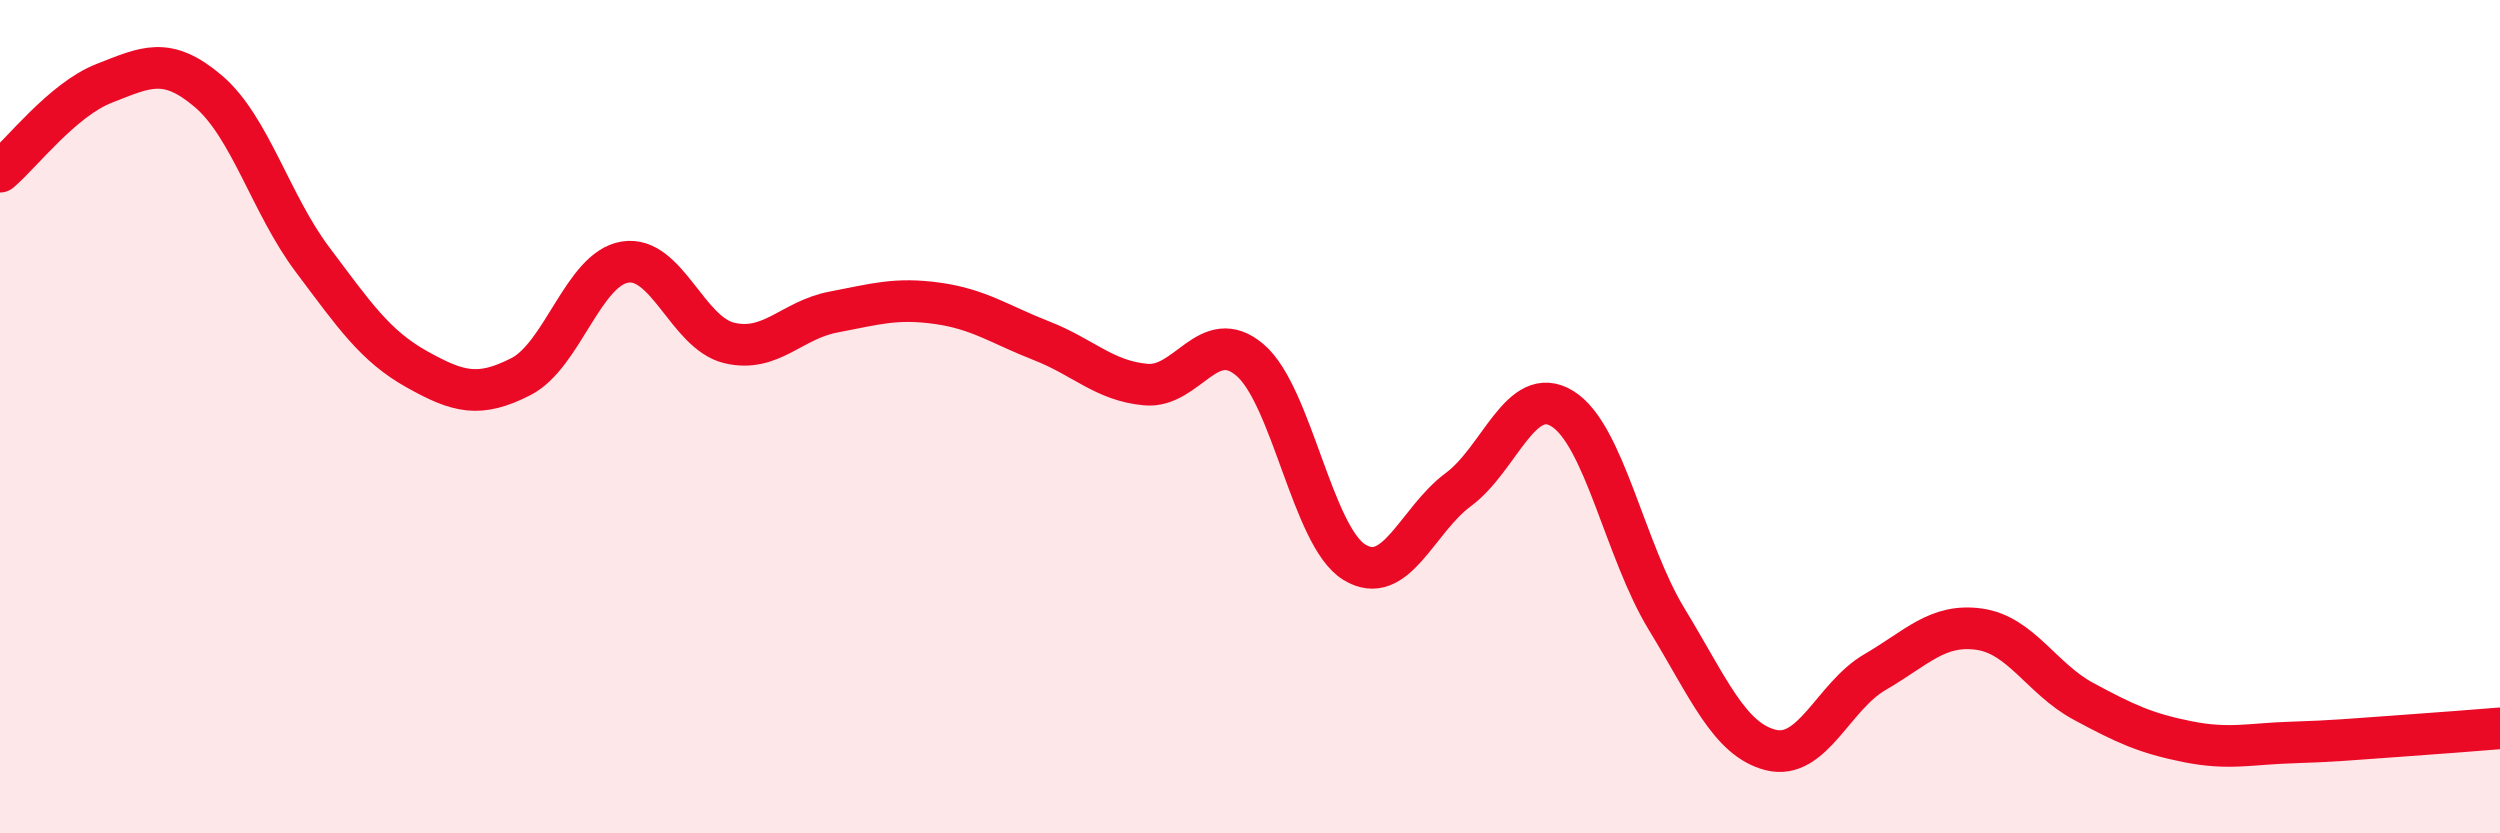
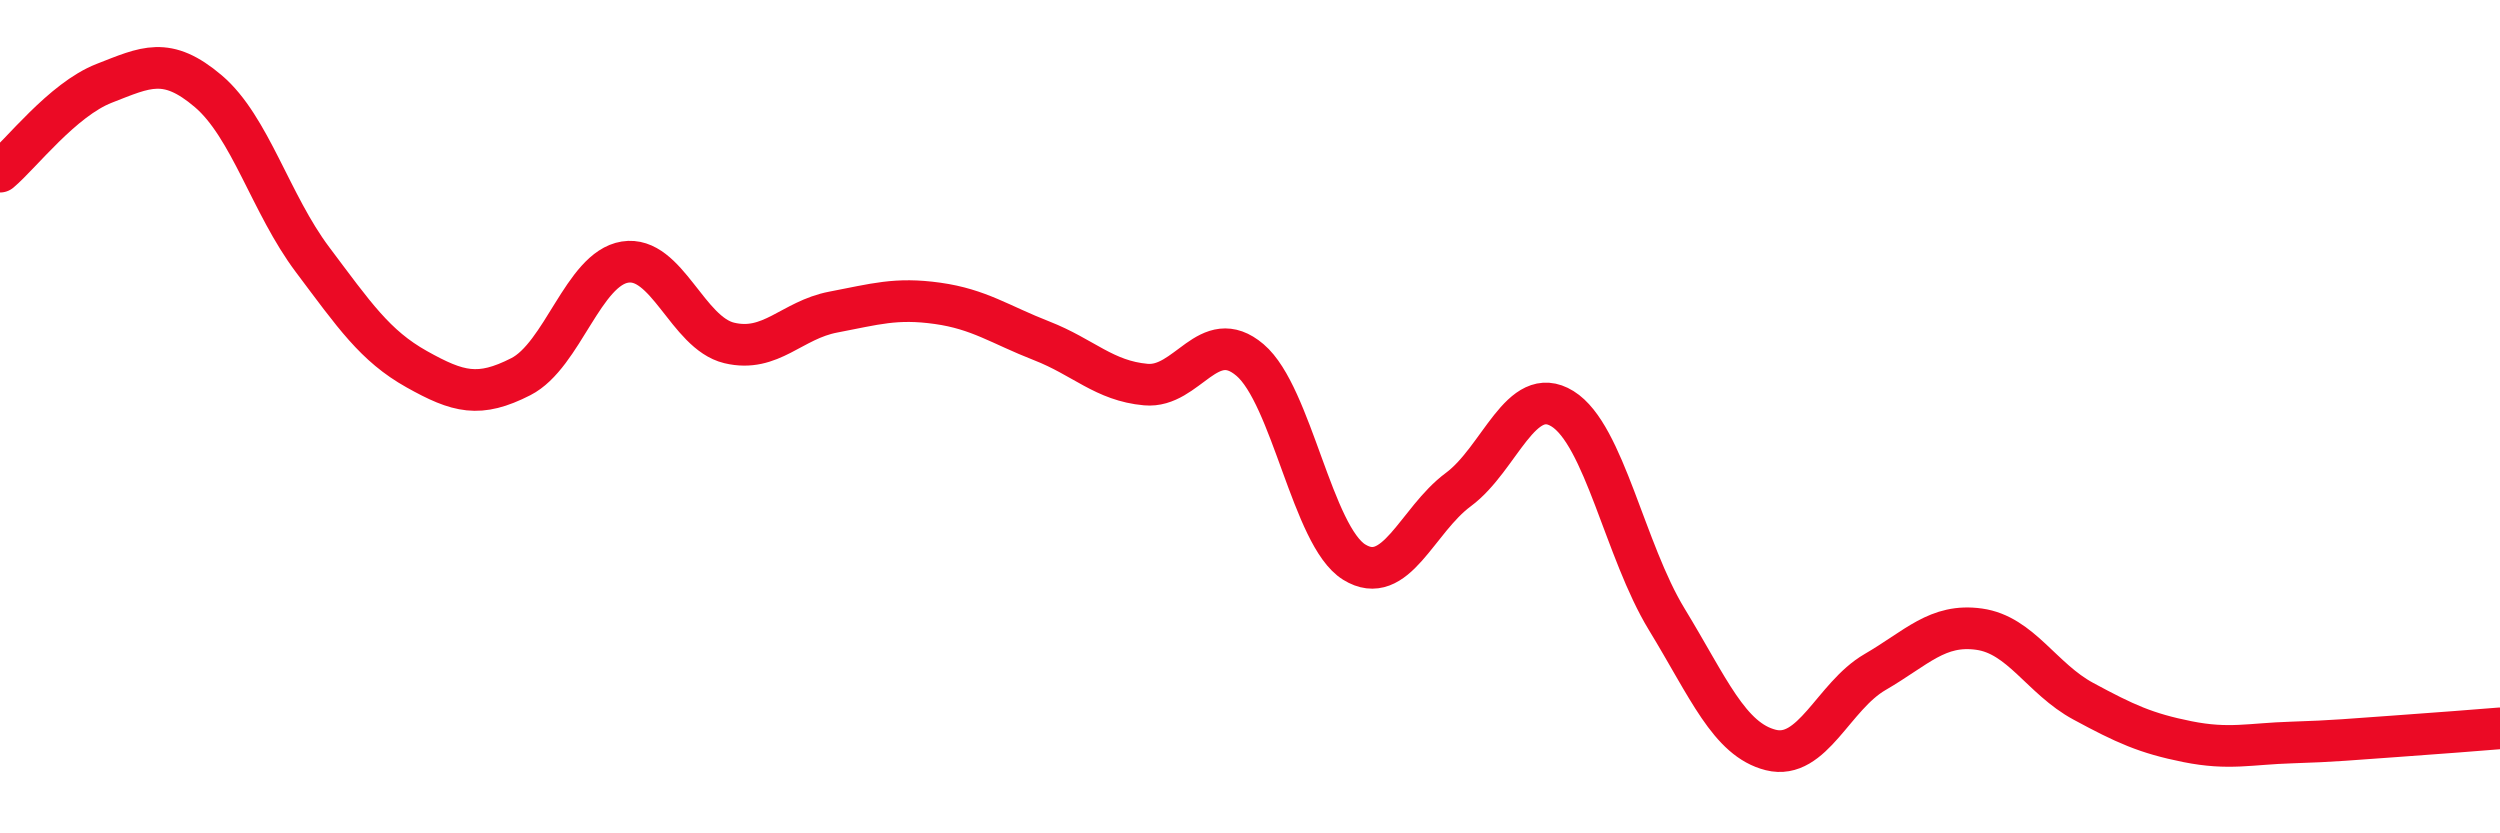
<svg xmlns="http://www.w3.org/2000/svg" width="60" height="20" viewBox="0 0 60 20">
-   <path d="M 0,4.12 C 0.5,3.7 1.5,2.39 2.5,2 C 3.5,1.61 4,1.34 5,2.19 C 6,3.04 6.5,4.9 7.5,6.23 C 8.5,7.56 9,8.3 10,8.86 C 11,9.42 11.5,9.55 12.5,9.04 C 13.5,8.53 14,6.45 15,6.29 C 16,6.13 16.5,7.99 17.5,8.23 C 18.5,8.47 19,7.68 20,7.49 C 21,7.3 21.5,7.14 22.5,7.28 C 23.5,7.42 24,7.79 25,8.18 C 26,8.57 26.5,9.14 27.5,9.23 C 28.5,9.32 29,7.79 30,8.64 C 31,9.49 31.5,12.87 32.5,13.49 C 33.5,14.11 34,12.49 35,11.75 C 36,11.01 36.5,9.19 37.5,9.81 C 38.5,10.43 39,13.22 40,14.86 C 41,16.5 41.5,17.75 42.5,18 C 43.5,18.25 44,16.71 45,16.13 C 46,15.55 46.5,14.96 47.5,15.1 C 48.5,15.24 49,16.29 50,16.83 C 51,17.37 51.5,17.6 52.5,17.8 C 53.5,18 54,17.85 55,17.82 C 56,17.79 56.5,17.74 57.5,17.67 C 58.5,17.6 59.5,17.52 60,17.48L60 20L0 20Z" fill="#EB0A25" opacity="0.1" stroke-linecap="round" stroke-linejoin="round" />
  <path d="M 0,4.12 C 0.5,3.7 1.5,2.39 2.5,2 C 3.5,1.61 4,1.34 5,2.19 C 6,3.04 6.5,4.9 7.5,6.23 C 8.5,7.56 9,8.3 10,8.86 C 11,9.42 11.5,9.55 12.5,9.04 C 13.5,8.53 14,6.45 15,6.29 C 16,6.13 16.5,7.99 17.5,8.23 C 18.5,8.47 19,7.68 20,7.49 C 21,7.3 21.5,7.14 22.5,7.28 C 23.5,7.42 24,7.79 25,8.18 C 26,8.57 26.5,9.14 27.5,9.23 C 28.5,9.32 29,7.79 30,8.64 C 31,9.49 31.5,12.87 32.5,13.49 C 33.5,14.11 34,12.49 35,11.75 C 36,11.01 36.5,9.19 37.5,9.81 C 38.5,10.43 39,13.22 40,14.86 C 41,16.5 41.5,17.75 42.5,18 C 43.5,18.25 44,16.71 45,16.13 C 46,15.55 46.5,14.96 47.5,15.1 C 48.5,15.24 49,16.29 50,16.83 C 51,17.37 51.5,17.6 52.5,17.8 C 53.5,18 54,17.85 55,17.82 C 56,17.79 56.5,17.74 57.5,17.67 C 58.5,17.6 59.5,17.52 60,17.48" stroke="#EB0A25" stroke-width="1" fill="none" stroke-linecap="round" stroke-linejoin="round" />
</svg>